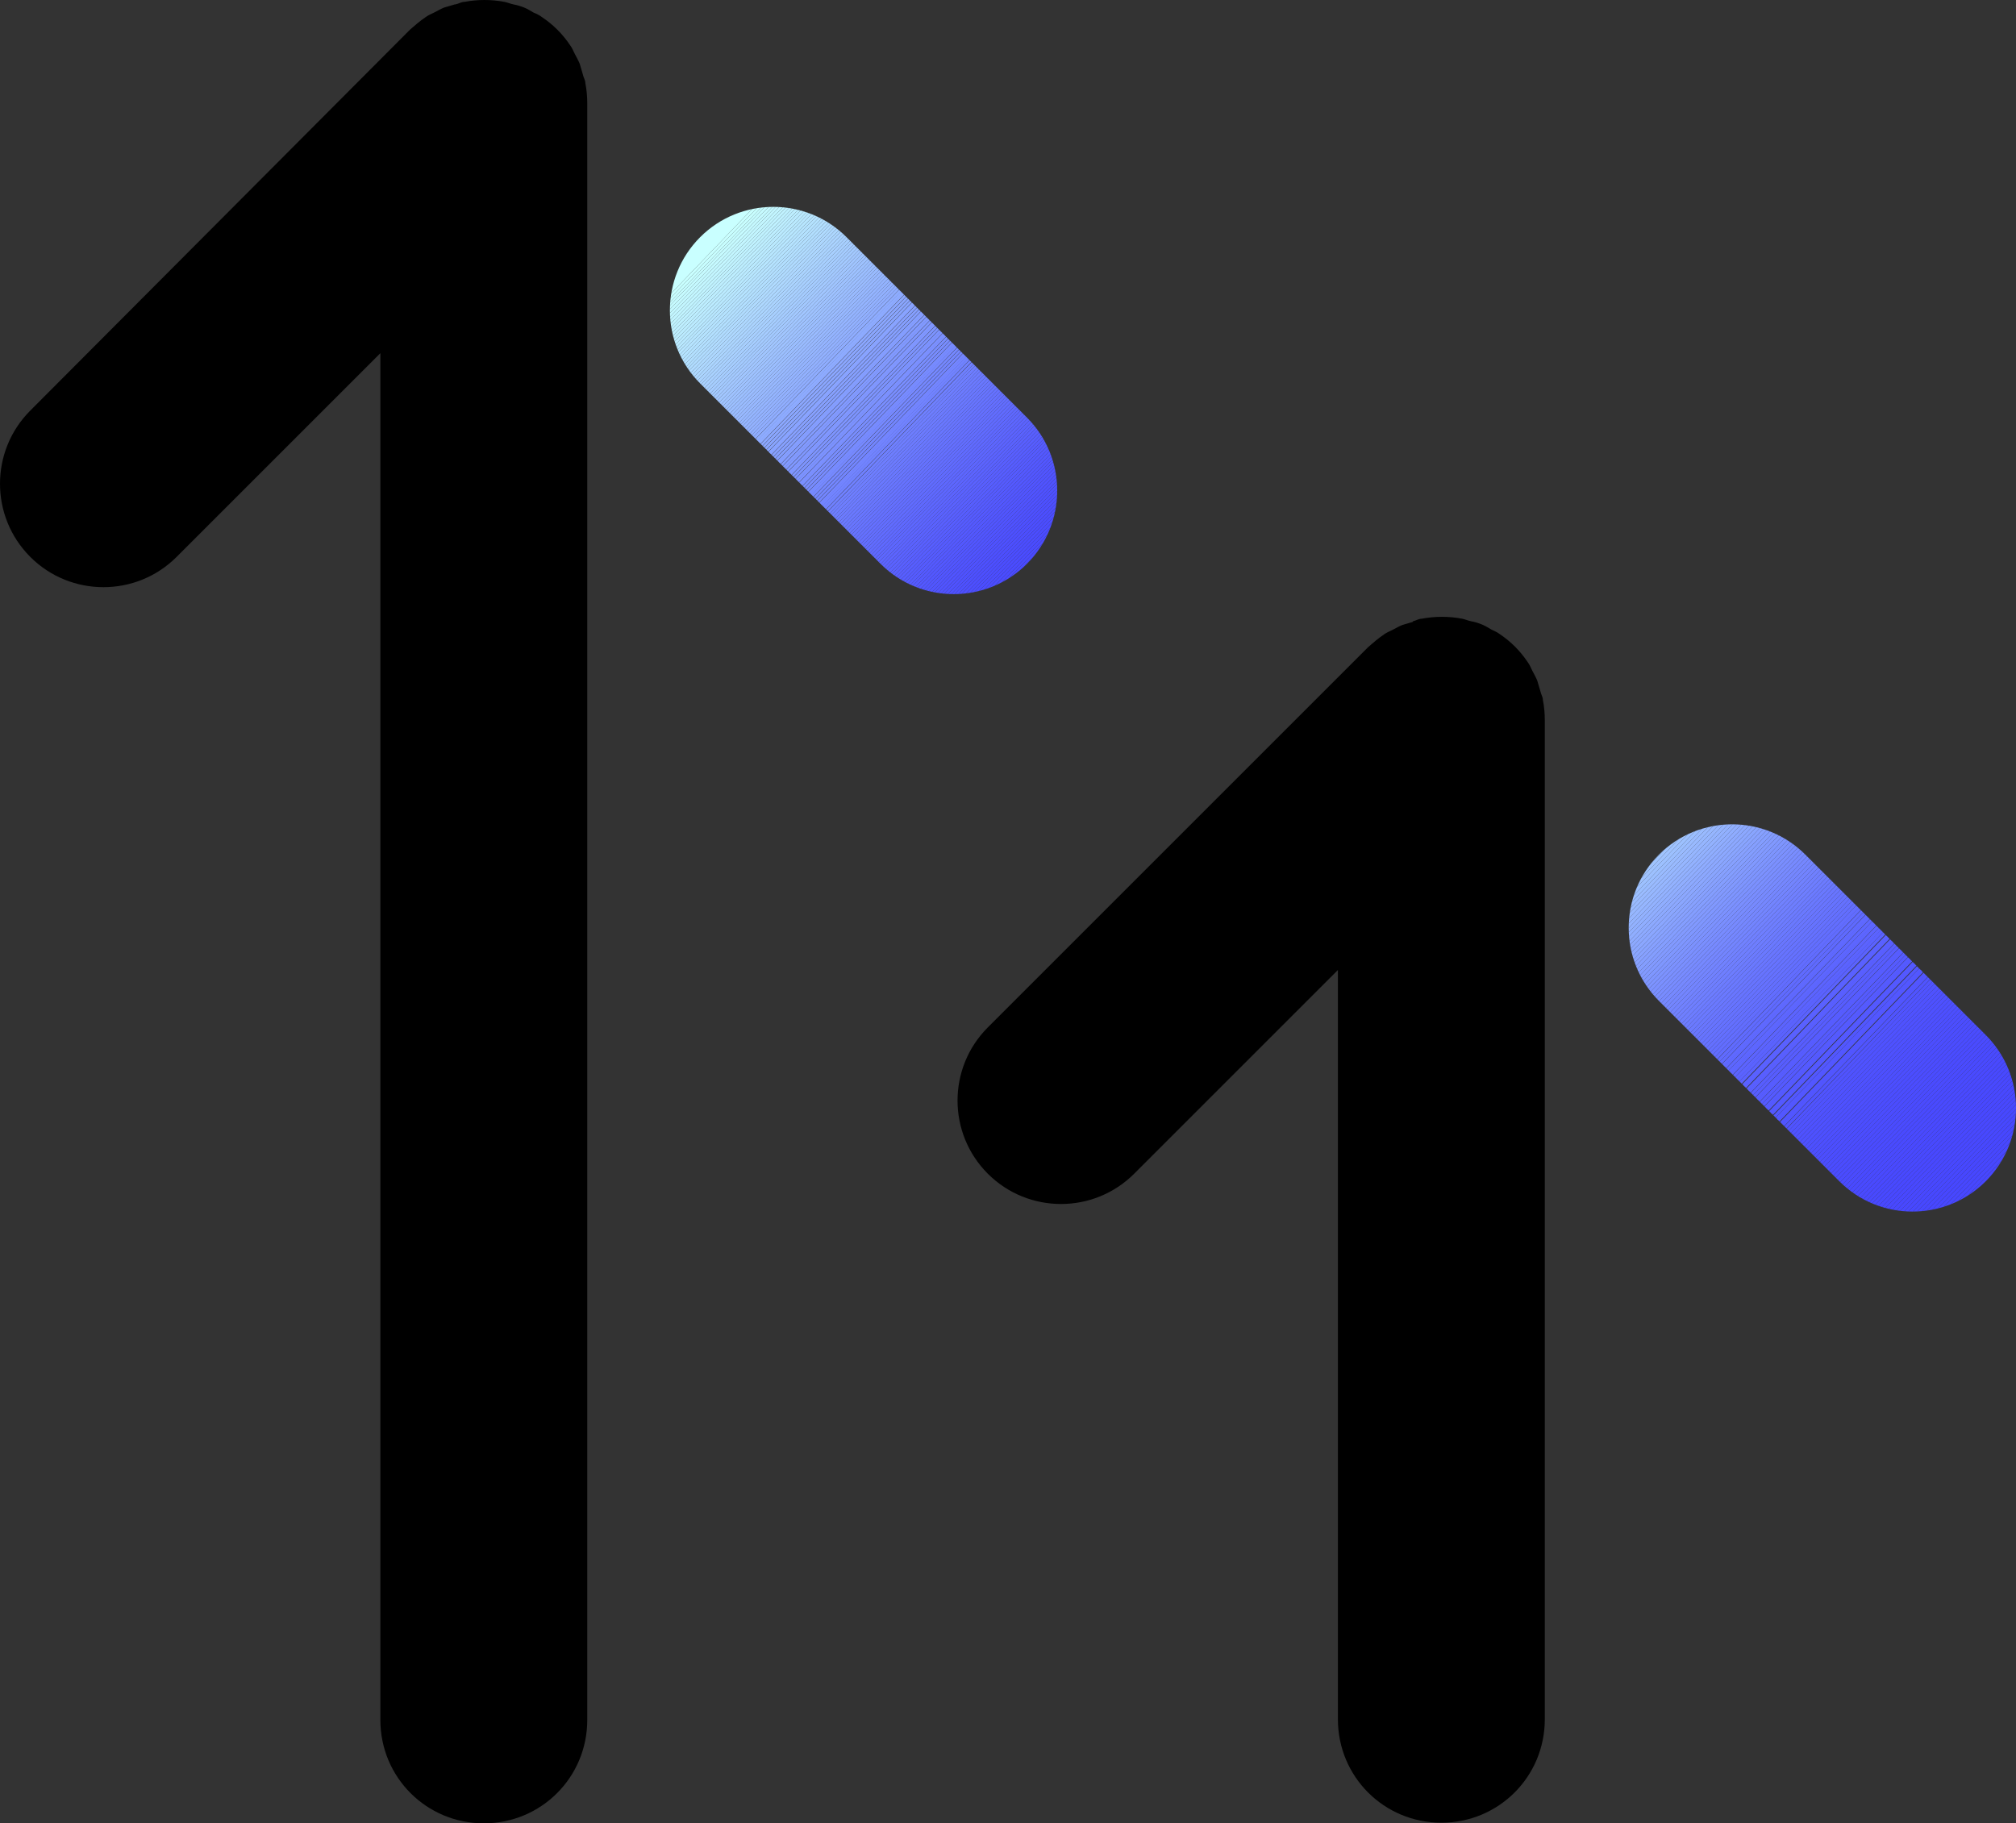
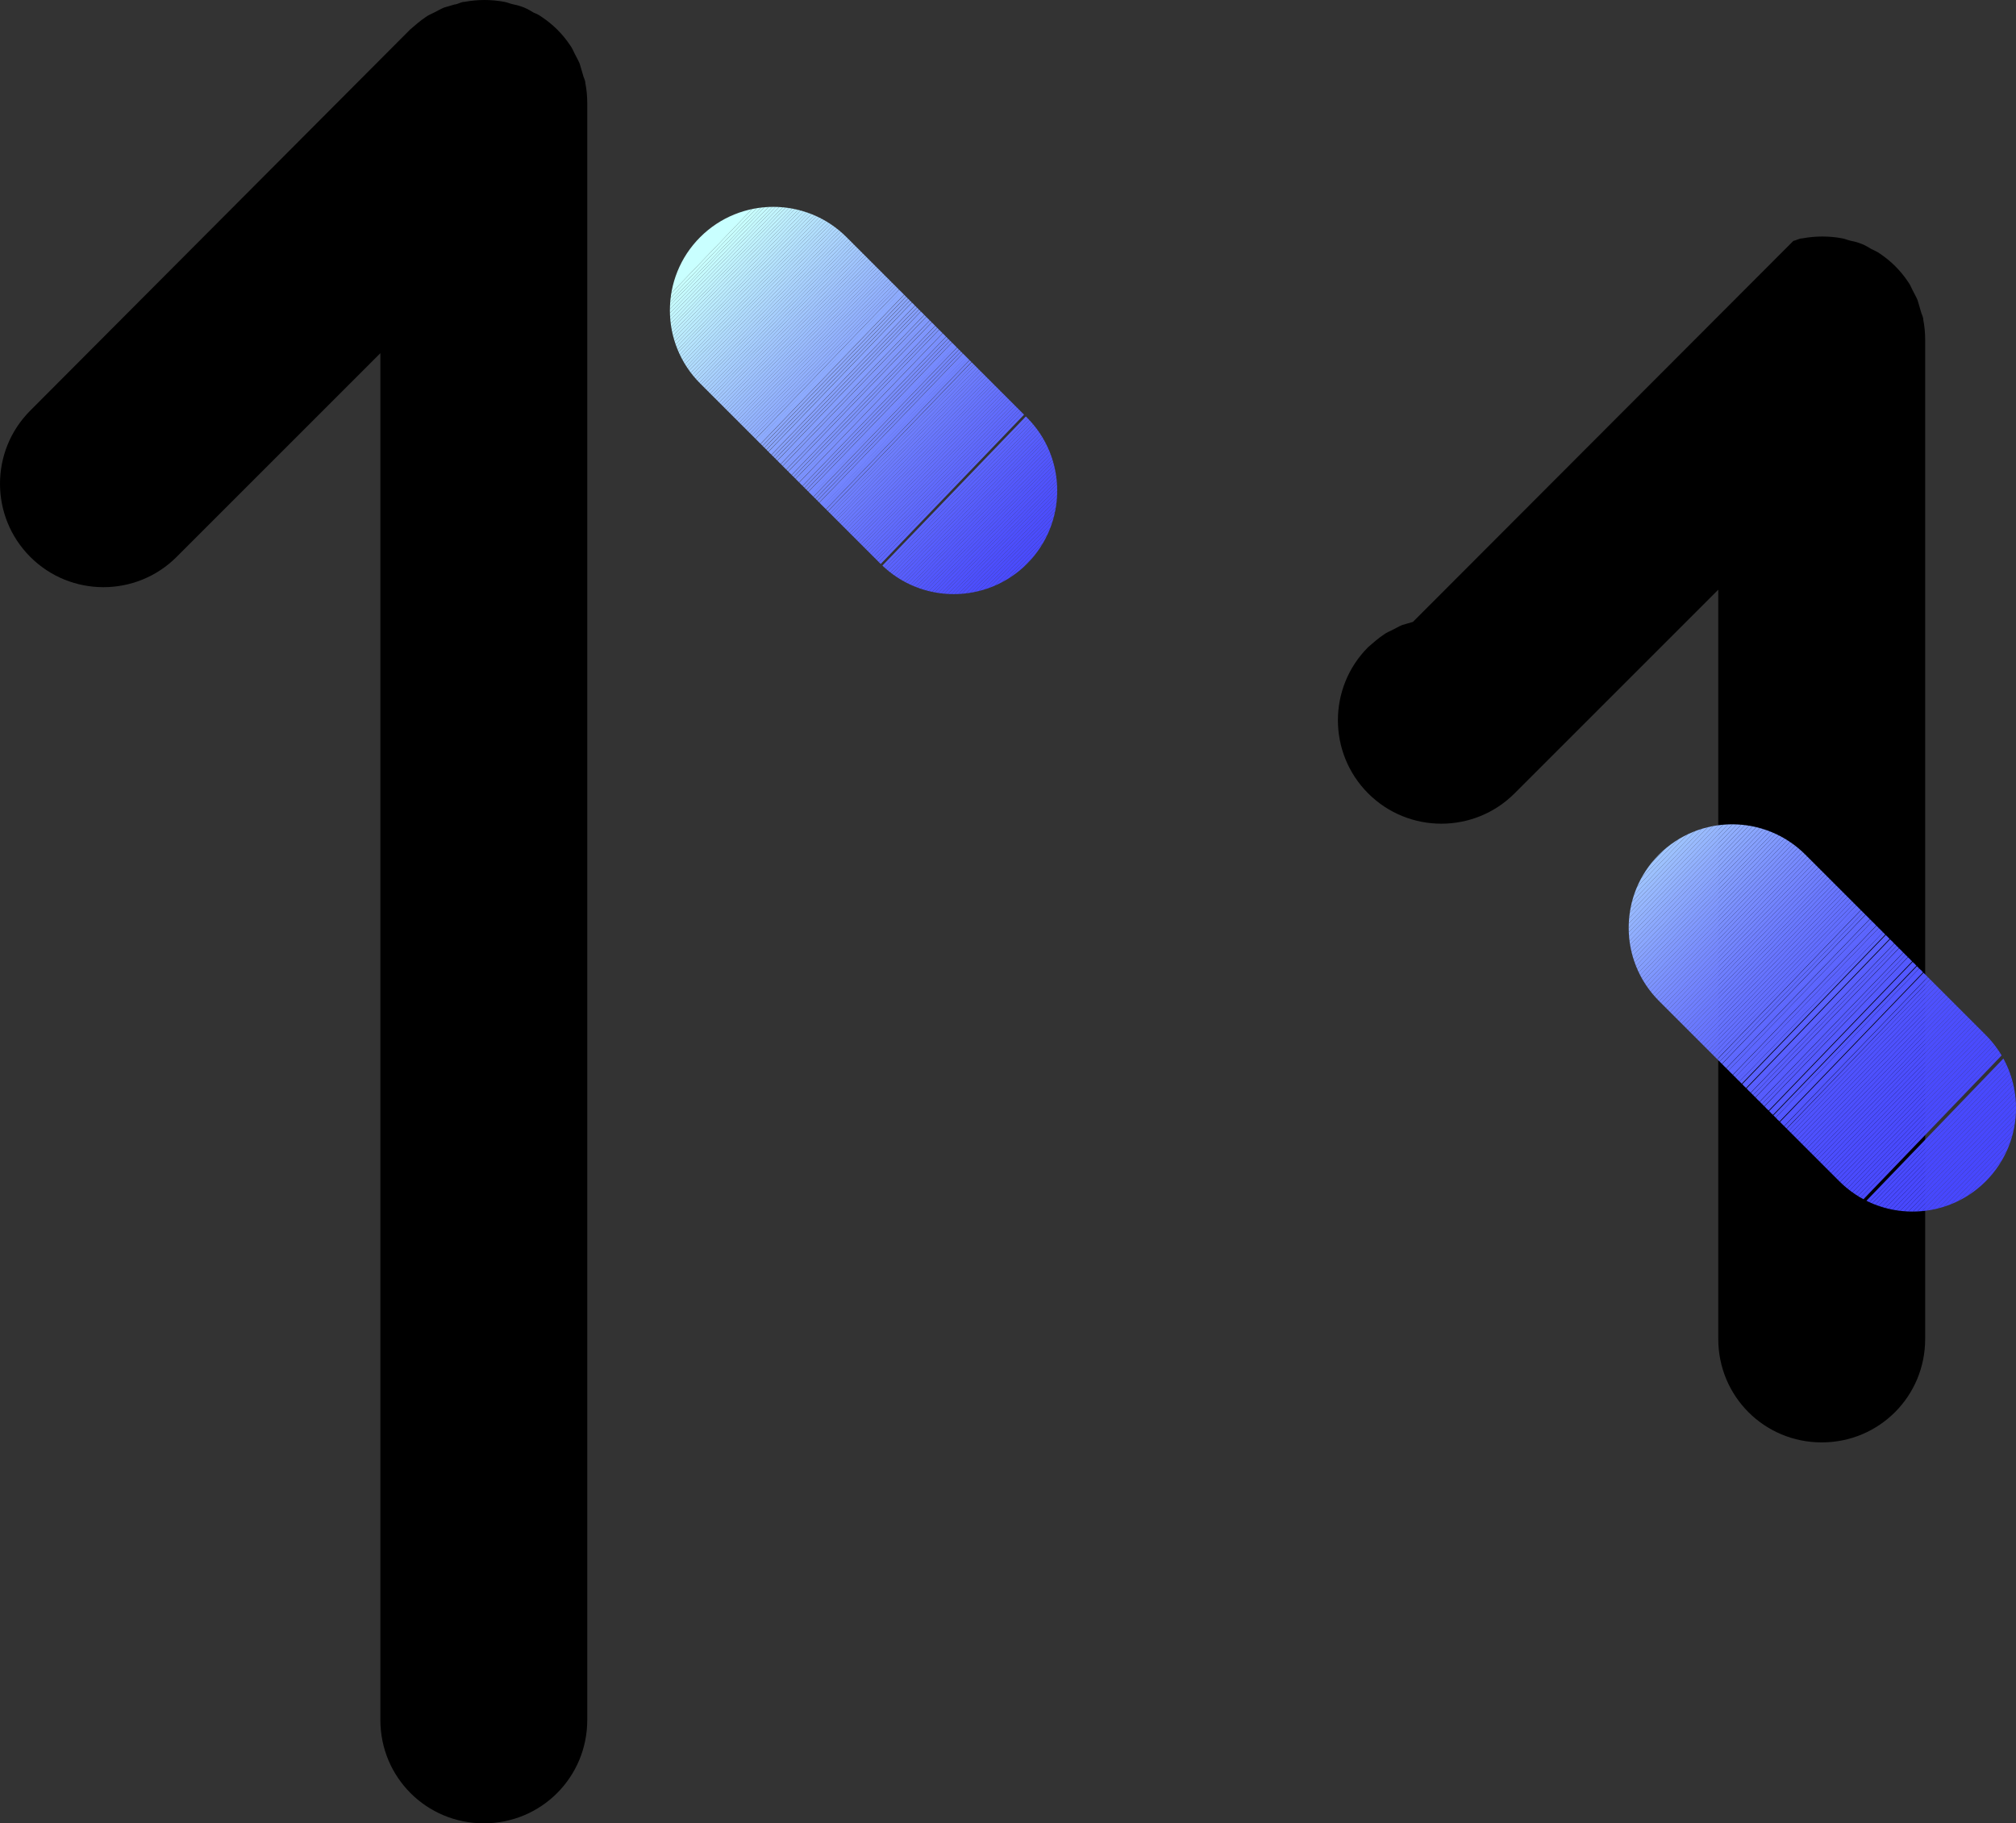
<svg xmlns="http://www.w3.org/2000/svg" id="Capa_1" data-name="Capa 1" viewBox="0 0 31.96 28.91">
  <rect x="0" y="0" width="31.96" height="28.91" fill="#333333" stroke="none" />
  <defs>
    <style>
      .cls-1 {
        fill: none;
      }

      .cls-2 {
        fill: #5459ff;
      }

      .cls-3 {
        fill: #5d67ff;
      }

      .cls-4 {
        fill: #5358ff;
      }

      .cls-5 {
        fill: #beefff;
      }

      .cls-6 {
        fill: #5257ff;
      }

      .cls-7 {
        fill: #849eff;
      }

      .cls-8 {
        fill: #6977ff;
      }

      .cls-9 {
        fill: #8fadff;
      }

      .cls-10 {
        fill: #494aff;
      }

      .cls-11 {
        fill: #b9e9ff;
      }

      .cls-12 {
        fill: #5961ff;
      }

      .cls-13 {
        fill: #788cff;
      }

      .cls-14 {
        fill: #5d66ff;
      }

      .cls-15 {
        fill: #575eff;
      }

      .cls-16 {
        fill: #c5f9ff;
      }

      .cls-17 {
        fill: #93b3ff;
      }

      .cls-18 {
        fill: #9ec2ff;
      }

      .cls-19 {
        fill: #7d94ff;
      }

      .cls-20 {
        fill: #7284ff;
      }

      .cls-21 {
        fill: #c7fcff;
      }

      .cls-22 {
        fill: #9bf;
      }

      .cls-23 {
        fill: #6571ff;
      }

      .cls-24 {
        fill: #8eacff;
      }

      .cls-25 {
        fill: #7283ff;
      }

      .cls-26 {
        fill: #93b2ff;
      }

      .cls-27 {
        fill: #778aff;
      }

      .cls-28 {
        fill: #7f96ff;
      }

      .cls-29 {
        fill: #96b7ff;
      }

      .cls-30 {
        fill: #616cff;
      }

      .cls-31 {
        fill: #6976ff;
      }

      .cls-32 {
        fill: #5c65ff;
      }

      .cls-33 {
        fill: #7080ff;
      }

      .cls-34 {
        fill: #565dff;
      }

      .cls-35 {
        fill: #7c92ff;
      }

      .cls-36 {
        fill: #9dc1ff;
      }

      .cls-37 {
        fill: #4748ff;
      }

      .cls-38 {
        fill: #96b6ff;
      }

      .cls-39 {
        fill: #a8d0ff;
      }

      .cls-40 {
        fill: #565cff;
      }

      .cls-41 {
        fill: #b0dbff;
      }

      .cls-42 {
        fill: #636fff;
      }

      .cls-43 {
        fill: #9abcff;
      }

      .cls-44 {
        fill: #a9d2ff;
      }

      .cls-45 {
        fill: #5c64ff;
      }

      .cls-46 {
        fill: #95b6ff;
      }

      .cls-47 {
        fill: #5960ff;
      }

      .cls-48 {
        fill: #5e67ff;
      }

      .cls-49 {
        fill: #859fff;
      }

      .cls-50 {
        fill: #768aff;
      }

      .cls-51 {
        fill: #86a0ff;
      }

      .cls-52 {
        fill: #4f53ff;
      }

      .cls-53 {
        fill: #a0c5ff;
      }

      .cls-54 {
        fill: #88a2ff;
      }

      .cls-55 {
        fill: #abd4ff;
      }

      .cls-56 {
        fill: #849dff;
      }

      .cls-57 {
        fill: #a7ceff;
      }

      .cls-58 {
        fill: #839cff;
      }

      .cls-59 {
        fill: #4c4eff;
      }

      .cls-60 {
        fill: #99baff;
      }

      .cls-61 {
        fill: #4e51ff;
      }

      .cls-62 {
        fill: #585fff;
      }

      .cls-63 {
        fill: #6b7aff;
      }

      .cls-64 {
        fill: #7f97ff;
      }

      .cls-65 {
        fill: #92b1ff;
      }

      .cls-66 {
        fill: #6f7fff;
      }

      .cls-67 {
        fill: #7689ff;
      }

      .cls-68 {
        fill: #4949ff;
      }

      .cls-69 {
        fill: #88a4ff;
      }

      .cls-70 {
        fill: #4d4fff;
      }

      .cls-71 {
        fill: #b2dfff;
      }

      .cls-72 {
        fill: #5256ff;
      }

      .cls-73 {
        fill: #6c7cff;
      }

      .cls-74 {
        fill: #4848ff;
      }

      .cls-75 {
        fill: #778bff;
      }

      .cls-76 {
        fill: #a3caff;
      }

      .cls-77 {
        fill: #c9ffff;
      }

      .cls-78 {
        fill: #6e7fff;
      }

      .cls-79 {
        fill: #6875ff;
      }

      .cls-80 {
        fill: #606aff;
      }

      .cls-81 {
        fill: #91b0ff;
      }

      .cls-82 {
        fill: #acd6ff;
      }

      .cls-83 {
        fill: #97b8ff;
      }

      .cls-84 {
        fill: #8ba7ff;
      }

      .cls-85 {
        fill: #5053ff;
      }

      .cls-86 {
        fill: #6a79ff;
      }

      .cls-87 {
        fill: #94b4ff;
      }

      .cls-88 {
        fill: #585eff;
      }

      .cls-89 {
        fill: #acd5ff;
      }

      .cls-90 {
        fill: #89a5ff;
      }

      .cls-91 {
        clip-path: url(#clippath-1);
      }

      .cls-92 {
        fill: #646fff;
      }

      .cls-93 {
        fill: #7c93ff;
      }

      .cls-94 {
        fill: #8dabff;
      }

      .cls-95 {
        fill: #8ca8ff;
      }

      .cls-96 {
        fill: #b3e0ff;
      }

      .cls-97 {
        fill: #7386ff;
      }

      .cls-98 {
        fill: #6978ff;
      }

      .cls-99 {
        fill: #a3c9ff;
      }

      .cls-100 {
        fill: #4b4dff;
      }

      .cls-101 {
        fill: #7a8fff;
      }

      .cls-102 {
        fill: #8facff;
      }

      .cls-103 {
        fill: #c4f8ff;
      }

      .cls-104 {
        fill: #4a4bff;
      }

      .cls-105 {
        fill: #bbebff;
      }

      .cls-106 {
        fill: #5e68ff;
      }

      .cls-107 {
        fill: #a4cbff;
      }

      .cls-108 {
        fill: #6e7eff;
      }

      .cls-109 {
        fill: #6d7dff;
      }

      .cls-110 {
        fill: #b4e2ff;
      }

      .cls-111 {
        fill: #a7cfff;
      }

      .cls-112 {
        fill: #9fc3ff;
      }

      .cls-113 {
        fill: #6775ff;
      }

      .cls-114 {
        fill: #7182ff;
      }

      .cls-115 {
        fill: #7183ff;
      }

      .cls-116 {
        fill: #6f80ff;
      }

      .cls-117 {
        fill: #5155ff;
      }

      .cls-118 {
        fill: #8097ff;
      }

      .cls-119 {
        fill: #88a3ff;
      }

      .cls-120 {
        fill: #7587ff;
      }

      .cls-121 {
        fill: #b8e7ff;
      }

      .cls-122 {
        fill: #8aa6ff;
      }

      .cls-123 {
        fill: #9bbeff;
      }

      .cls-124 {
        fill: #b5e3ff;
      }

      .cls-125 {
        fill: #aad3ff;
      }

      .cls-126 {
        fill: #6c7bff;
      }

      .cls-127 {
        fill: #6470ff;
      }

      .cls-128 {
        fill: #7e95ff;
      }

      .cls-129 {
        fill: #90aeff;
      }

      .cls-130 {
        fill: #7081ff;
      }

      .cls-131 {
        fill: #b7e6ff;
      }

      .cls-132 {
        fill: #bdeeff;
      }

      .cls-133 {
        fill: #c0f2ff;
      }

      .cls-134 {
        fill: #8daaff;
      }

      .cls-135 {
        fill: #7588ff;
      }

      .cls-136 {
        fill: #798dff;
      }

      .cls-137 {
        fill: #5a62ff;
      }

      .cls-138 {
        fill: #bbecff;
      }

      .cls-139 {
        fill: #555bff;
      }

      .cls-140 {
        fill: #7082ff;
      }

      .cls-141 {
        fill: #98b9ff;
      }

      .cls-142 {
        fill: #5f69ff;
      }

      .cls-143 {
        fill: #8098ff;
      }

      .cls-144 {
        fill: #c3f6ff;
      }

      .cls-145 {
        fill: #9abdff;
      }

      .cls-146 {
        fill: #4b4cff;
      }

      .cls-147 {
        fill: #7385ff;
      }

      .cls-148 {
        fill: #afdaff;
      }

      .cls-149 {
        fill: #baeaff;
      }

      .cls-150 {
        fill: #c1f4ff;
      }

      .cls-151 {
        fill: #a1c6ff;
      }

      .cls-152 {
        fill: #7486ff;
      }

      .cls-153 {
        fill: #7487ff;
      }

      .cls-154 {
        fill: #6572ff;
      }

      .cls-155 {
        fill: #4d50ff;
      }

      .cls-156 {
        fill: #c6fbff;
      }

      .cls-157 {
        fill: #4f52ff;
      }

      .cls-158 {
        fill: #626dff;
      }

      .cls-159 {
        fill: #b6e4ff;
      }

      .cls-160 {
        fill: #4747ff;
      }

      .cls-161 {
        fill: #b1deff;
      }

      .cls-162 {
        fill: #5f6aff;
      }

      .cls-163 {
        fill: #6673ff;
      }

      .cls-164 {
        fill: #a8d1ff;
      }

      .cls-165 {
        fill: #545aff;
      }

      .cls-166 {
        fill: #9bbfff;
      }

      .cls-167 {
        fill: #4c4fff;
      }

      .cls-168 {
        fill: #6774ff;
      }

      .cls-169 {
        fill: #575dff;
      }

      .cls-170 {
        fill: #87a1ff;
      }

      .cls-171 {
        fill: #626eff;
      }

      .cls-172 {
        fill: #5054ff;
      }

      .cls-173 {
        fill: #5156ff;
      }

      .cls-174 {
        fill: #5b63ff;
      }

      .cls-175 {
        fill: #4a4cff;
      }

      .cls-176 {
        fill: #add8ff;
      }

      .cls-177 {
        fill: #a2c7ff;
      }

      .cls-178 {
        fill: #bcedff;
      }

      .cls-179 {
        fill: #b1ddff;
      }

      .cls-180 {
        fill: #a6ceff;
      }

      .cls-181 {
        fill: #7b90ff;
      }

      .cls-182 {
        fill: #bae9ff;
      }

      .cls-183 {
        fill: #829aff;
      }

      .cls-184 {
        fill: #555aff;
      }

      .cls-185 {
        fill: #aed8ff;
      }

      .cls-186 {
        fill: #6876ff;
      }

      .cls-187 {
        fill: #9cc0ff;
      }

      .cls-188 {
        fill: #8199ff;
      }

      .cls-189 {
        fill: #a5ccff;
      }

      .cls-190 {
        fill: #798eff;
      }

      .cls-191 {
        fill: #636eff;
      }

      .cls-192 {
        fill: #bdefff;
      }

      .cls-193 {
        clip-path: url(#clippath);
      }

      .cls-194 {
        fill: #606bff;
      }

      .cls-195 {
        fill: #bff1ff;
      }

      .cls-196 {
        fill: #b0dcff;
      }

      .cls-197 {
        fill: #c8feff;
      }

      .cls-198 {
        fill: #4849ff;
      }

      .cls-199 {
        fill: #c2f5ff;
      }

      .cls-200 {
        fill: #add7ff;
      }
    </style>
    <clipPath id="clippath">
      <path class="cls-1" d="M11.1,3.76c-.64.64-.64,1.68,0,2.32l2.86,2.86c.64.64,1.68.64,2.32,0s.64-1.68,0-2.32l-2.86-2.86c-.64-.64-1.68-.64-2.32,0Z" />
    </clipPath>
    <clipPath id="clippath-1">
      <path class="cls-1" d="M26.3,13.55c-.64.64-.64,1.68,0,2.32l2.86,2.86c.64.64,1.68.64,2.32,0,.64-.64.64-1.68,0-2.32l-2.86-2.86c-.64-.64-1.68-.64-2.32,0Z" />
    </clipPath>
  </defs>
  <g>
    <path d="M7.21.07c-.06.02-.11.03-.17.05-.05.02-.1.05-.16.08-.04.02-.09.04-.13.07-.09.06-.17.13-.25.2L.48,6.51c-.64.64-.64,1.68,0,2.32s1.68.64,2.32,0l3.23-3.23v21.67c0,.91.73,1.64,1.64,1.64s1.64-.73,1.64-1.64V1.64c0-.11-.01-.22-.03-.32,0-.05-.03-.09-.04-.14-.02-.06-.03-.11-.05-.17-.02-.05-.05-.1-.08-.16-.02-.04-.04-.09-.07-.13-.12-.18-.27-.33-.45-.45-.04-.03-.08-.05-.13-.07-.05-.03-.1-.06-.15-.08-.05-.02-.11-.04-.17-.05-.05-.01-.09-.03-.14-.04-.21-.04-.43-.04-.64,0-.05,0-.09.03-.14.04Z" />
    <g class="cls-193">
      <polygon class="cls-77" points="12.11 3.12 10.46 4.84 10.46 3.12 12.11 3.12" />
      <polygon class="cls-77" points="12.17 3.12 10.46 4.9 10.46 4.84 12.11 3.12 12.17 3.12" />
      <polygon class="cls-197" points="12.23 3.12 10.46 4.96 10.46 4.9 12.17 3.12 12.23 3.12" />
      <polygon class="cls-21" points="12.28 3.12 10.46 5.01 10.46 4.96 12.23 3.12 12.28 3.12" />
      <polygon class="cls-156" points="12.34 3.12 10.46 5.07 10.46 5.01 12.28 3.12 12.34 3.12" />
      <polygon class="cls-16" points="12.4 3.12 10.46 5.13 10.46 5.07 12.34 3.12 12.4 3.12" />
      <polygon class="cls-103" points="12.45 3.12 10.46 5.19 10.46 5.13 12.4 3.12 12.45 3.12" />
      <polygon class="cls-144" points="12.51 3.12 10.46 5.25 10.46 5.19 12.45 3.12 12.51 3.12" />
      <polygon class="cls-199" points="12.57 3.12 10.46 5.31 10.46 5.25 12.51 3.12 12.57 3.12" />
      <polygon class="cls-150" points="12.62 3.12 10.46 5.37 10.46 5.31 12.57 3.12 12.62 3.12" />
      <polygon class="cls-133" points="12.68 3.12 10.46 5.42 10.46 5.37 12.62 3.12 12.68 3.12" />
      <polygon class="cls-195" points="12.74 3.12 10.46 5.48 10.46 5.42 12.68 3.12 12.74 3.12" />
      <polygon class="cls-5" points="12.79 3.12 10.46 5.54 10.46 5.48 12.74 3.12 12.79 3.12" />
      <polygon class="cls-132" points="12.85 3.12 10.46 5.6 10.46 5.54 12.79 3.12 12.85 3.12" />
      <polygon class="cls-178" points="12.9 3.12 10.46 5.66 10.46 5.6 12.85 3.12 12.9 3.12" />
      <polygon class="cls-105" points="12.96 3.12 10.46 5.72 10.46 5.66 12.9 3.12 12.96 3.12" />
      <polygon class="cls-149" points="13.02 3.12 10.46 5.78 10.46 5.72 12.96 3.12 13.02 3.12" />
      <polygon class="cls-11" points="13.07 3.12 10.46 5.84 10.46 5.78 13.02 3.12 13.07 3.12" />
      <polygon class="cls-121" points="13.13 3.12 10.46 5.89 10.46 5.84 13.07 3.12 13.13 3.12" />
      <polygon class="cls-131" points="13.19 3.12 10.46 5.95 10.46 5.89 13.13 3.12 13.19 3.12" />
      <polygon class="cls-159" points="13.24 3.12 10.46 6.01 10.46 5.95 13.19 3.12 13.24 3.12" />
      <polygon class="cls-124" points="13.3 3.12 10.46 6.07 10.46 6.01 13.24 3.12 13.3 3.12" />
      <polygon class="cls-110" points="13.36 3.12 10.46 6.13 10.46 6.07 13.3 3.12 13.36 3.12" />
      <polygon class="cls-96" points="13.41 3.12 10.46 6.19 10.46 6.13 13.36 3.12 13.41 3.12" />
      <polygon class="cls-71" points="13.47 3.12 10.46 6.25 10.46 6.19 13.41 3.12 13.47 3.12" />
      <polygon class="cls-161" points="13.53 3.12 10.46 6.3 10.46 6.25 13.47 3.12 13.53 3.12" />
      <polygon class="cls-196" points="13.58 3.12 10.46 6.36 10.46 6.3 13.53 3.12 13.58 3.12" />
      <polygon class="cls-41" points="13.64 3.12 10.46 6.42 10.46 6.36 13.58 3.12 13.64 3.12" />
      <polygon class="cls-148" points="13.69 3.12 10.46 6.48 10.46 6.42 13.64 3.12 13.69 3.12" />
      <polygon class="cls-185" points="13.75 3.12 10.46 6.54 10.46 6.48 13.69 3.12 13.75 3.12" />
      <polygon class="cls-200" points="13.81 3.12 10.46 6.6 10.46 6.54 13.75 3.12 13.81 3.12" />
      <polygon class="cls-82" points="13.86 3.12 10.46 6.66 10.46 6.6 13.81 3.12 13.86 3.12" />
      <polygon class="cls-55" points="13.92 3.12 10.46 6.72 10.46 6.66 13.86 3.12 13.92 3.12" />
      <polygon class="cls-125" points="13.98 3.12 10.46 6.77 10.46 6.72 13.92 3.12 13.98 3.12" />
      <polygon class="cls-44" points="14.03 3.12 10.46 6.83 10.46 6.77 13.98 3.12 14.03 3.12" />
      <polygon class="cls-39" points="14.09 3.12 10.46 6.89 10.46 6.83 14.03 3.12 14.09 3.12" />
      <polygon class="cls-111" points="14.15 3.12 10.46 6.95 10.46 6.89 14.09 3.12 14.15 3.12" />
      <polygon class="cls-180" points="14.2 3.12 10.46 7.01 10.46 6.95 14.15 3.12 14.2 3.12" />
      <polygon class="cls-189" points="14.26 3.12 10.46 7.07 10.46 7.01 14.2 3.12 14.26 3.12" />
      <polygon class="cls-107" points="14.31 3.12 10.46 7.13 10.46 7.07 14.26 3.12 14.31 3.12" />
      <polygon class="cls-76" points="14.37 3.12 10.46 7.18 10.46 7.13 14.31 3.12 14.37 3.12" />
      <polygon class="cls-99" points="14.43 3.12 10.46 7.24 10.46 7.18 14.37 3.12 14.43 3.12" />
      <polygon class="cls-177" points="14.48 3.12 10.46 7.3 10.46 7.24 14.43 3.12 14.48 3.12" />
      <polygon class="cls-151" points="14.54 3.12 10.46 7.36 10.46 7.3 14.48 3.12 14.54 3.12" />
      <polygon class="cls-53" points="14.6 3.12 10.46 7.42 10.46 7.36 14.54 3.12 14.6 3.12" />
      <polygon class="cls-112" points="14.65 3.12 10.46 7.48 10.46 7.42 14.6 3.12 14.65 3.12" />
      <polygon class="cls-18" points="14.71 3.12 10.46 7.54 10.46 7.48 14.65 3.12 14.71 3.12" />
      <polygon class="cls-36" points="14.77 3.12 10.46 7.59 10.46 7.54 14.71 3.12 14.77 3.12" />
      <polygon class="cls-187" points="14.82 3.12 10.46 7.65 10.46 7.59 14.77 3.12 14.82 3.12" />
      <polygon class="cls-123" points="14.88 3.12 10.46 7.71 10.46 7.65 14.82 3.12 14.88 3.12" />
      <polygon class="cls-145" points="14.94 3.12 10.46 7.77 10.46 7.71 14.88 3.12 14.94 3.12" />
      <polygon class="cls-43" points="14.99 3.12 10.46 7.83 10.46 7.77 14.94 3.12 14.99 3.12" />
      <polygon class="cls-22" points="15.05 3.12 10.46 7.89 10.46 7.83 14.99 3.12 15.05 3.12" />
      <polygon class="cls-141" points="15.1 3.12 10.46 7.95 10.46 7.89 15.05 3.12 15.1 3.12" />
      <polygon class="cls-83" points="15.16 3.12 10.46 8.01 10.46 7.95 15.1 3.12 15.16 3.12" />
      <polygon class="cls-29" points="15.22 3.12 10.46 8.06 10.46 8.01 15.16 3.12 15.22 3.12" />
      <polygon class="cls-46" points="15.27 3.12 10.46 8.12 10.46 8.06 15.22 3.12 15.27 3.12" />
      <polygon class="cls-87" points="15.33 3.12 10.46 8.18 10.46 8.12 15.27 3.12 15.33 3.12" />
      <polygon class="cls-17" points="15.39 3.12 10.46 8.24 10.46 8.18 15.33 3.12 15.39 3.12" />
      <polygon class="cls-26" points="15.44 3.12 10.46 8.3 10.46 8.24 15.39 3.12 15.44 3.12" />
      <polygon class="cls-65" points="15.5 3.12 10.46 8.36 10.46 8.3 15.44 3.12 15.5 3.12" />
      <polygon class="cls-81" points="15.56 3.12 10.48 8.39 10.46 8.37 10.46 8.36 15.5 3.12 15.56 3.12" />
      <polygon class="cls-129" points="15.61 3.12 10.51 8.42 10.48 8.39 15.56 3.12 15.61 3.12" />
      <polygon class="cls-9" points="15.66 3.12 15.67 3.12 10.54 8.45 10.51 8.42 15.61 3.12 15.66 3.12" />
      <rect class="cls-24" x="9.42" y="5.78" width="7.39" height=".04" transform="translate(-.15 11.23) rotate(-46.11)" />
      <rect class="cls-94" x="9.45" y="5.81" width="7.39" height=".04" transform="translate(-.17 11.26) rotate(-46.11)" />
      <rect class="cls-134" x="9.48" y="5.83" width="7.39" height=".04" transform="translate(-.18 11.29) rotate(-46.11)" />
      <rect class="cls-95" x="9.51" y="5.86" width="7.39" height=".04" transform="translate(-.19 11.32) rotate(-46.11)" />
      <rect class="cls-84" x="9.54" y="5.89" width="7.39" height=".04" transform="translate(-.2 11.35) rotate(-46.11)" />
      <rect class="cls-122" x="9.57" y="5.92" width="7.39" height=".04" transform="translate(-.21 11.38) rotate(-46.11)" />
      <rect class="cls-90" x="9.6" y="5.95" width="7.39" height=".04" transform="translate(-.22 11.41) rotate(-46.11)" />
      <rect class="cls-69" x="9.63" y="5.98" width="7.39" height=".04" transform="translate(-.23 11.44) rotate(-46.11)" />
      <rect class="cls-54" x="9.66" y="6" width="7.39" height=".04" transform="translate(-.25 11.47) rotate(-46.11)" />
      <rect class="cls-170" x="9.69" y="6.03" width="7.39" height=".04" transform="translate(-.26 11.5) rotate(-46.11)" />
      <rect class="cls-51" x="9.72" y="6.06" width="7.39" height=".04" transform="translate(-.27 11.53) rotate(-46.11)" />
      <rect class="cls-49" x="9.74" y="6.09" width="7.39" height=".04" transform="translate(-.28 11.56) rotate(-46.11)" />
      <rect class="cls-7" x="9.77" y="6.12" width="7.39" height=".04" transform="translate(-.29 11.59) rotate(-46.11)" />
      <rect class="cls-56" x="9.8" y="6.14" width="7.39" height=".04" transform="translate(-.3 11.62) rotate(-46.11)" />
      <rect class="cls-58" x="9.83" y="6.17" width="7.39" height=".04" transform="translate(-.31 11.65) rotate(-46.11)" />
      <rect class="cls-183" x="9.86" y="6.2" width="7.39" height=".04" transform="translate(-.32 11.68) rotate(-46.11)" />
      <rect class="cls-188" x="9.89" y="6.23" width="7.39" height=".04" transform="translate(-.34 11.71) rotate(-46.11)" />
      <rect class="cls-143" x="9.92" y="6.26" width="7.39" height=".04" transform="translate(-.35 11.74) rotate(-46.11)" />
      <rect class="cls-118" x="9.95" y="6.29" width="7.39" height=".04" transform="translate(-.36 11.77) rotate(-46.11)" />
      <rect class="cls-28" x="9.98" y="6.31" width="7.39" height=".04" transform="translate(-.37 11.8) rotate(-46.11)" />
      <rect class="cls-128" x="10.01" y="6.34" width="7.39" height=".04" transform="translate(-.38 11.83) rotate(-46.11)" />
      <rect class="cls-19" x="10.04" y="6.37" width="7.39" height=".04" transform="translate(-.39 11.86) rotate(-46.11)" />
      <rect class="cls-93" x="10.07" y="6.4" width="7.39" height=".04" transform="translate(-.4 11.89) rotate(-46.11)" />
      <rect class="cls-35" x="10.1" y="6.43" width="7.39" height=".04" transform="translate(-.42 11.92) rotate(-46.11)" />
      <rect class="cls-181" x="10.13" y="6.46" width="7.39" height=".04" transform="translate(-.43 11.95) rotate(-46.11)" />
      <rect class="cls-101" x="10.16" y="6.48" width="7.39" height=".04" transform="translate(-.44 11.98) rotate(-46.11)" />
      <rect class="cls-190" x="10.18" y="6.51" width="7.39" height=".04" transform="translate(-.45 12.01) rotate(-46.11)" />
      <rect class="cls-136" x="10.21" y="6.54" width="7.39" height=".04" transform="translate(-.46 12.04) rotate(-46.11)" />
      <rect class="cls-13" x="10.24" y="6.57" width="7.39" height=".04" transform="translate(-.47 12.07) rotate(-46.11)" />
      <rect class="cls-75" x="10.27" y="6.6" width="7.39" height=".04" transform="translate(-.48 12.1) rotate(-46.11)" />
      <rect class="cls-50" x="10.3" y="6.62" width="7.39" height=".04" transform="translate(-.49 12.13) rotate(-46.11)" />
      <rect class="cls-67" x="10.33" y="6.65" width="7.39" height=".04" transform="translate(-.51 12.16) rotate(-46.11)" />
      <rect class="cls-135" x="10.36" y="6.68" width="7.39" height=".04" transform="translate(-.52 12.19) rotate(-46.11)" />
      <rect class="cls-153" x="10.39" y="6.71" width="7.39" height=".04" transform="translate(-.53 12.22) rotate(-46.11)" />
      <rect class="cls-97" x="10.42" y="6.74" width="7.39" height=".04" transform="translate(-.54 12.25) rotate(-46.11)" />
      <rect class="cls-147" x="10.45" y="6.77" width="7.39" height=".04" transform="translate(-.55 12.28) rotate(-46.11)" />
      <rect class="cls-20" x="10.48" y="6.79" width="7.39" height=".04" transform="translate(-.56 12.31) rotate(-46.11)" />
      <rect class="cls-115" x="10.51" y="6.82" width="7.39" height=".04" transform="translate(-.57 12.33) rotate(-46.11)" />
      <rect class="cls-140" x="10.54" y="6.85" width="7.39" height=".04" transform="translate(-.59 12.36) rotate(-46.11)" />
      <rect class="cls-130" x="10.57" y="6.88" width="7.39" height=".04" transform="translate(-.6 12.39) rotate(-46.11)" />
      <polygon class="cls-116" points="16.84 4.25 16.87 4.28 11.77 9.58 11.72 9.58 11.71 9.58 16.84 4.25" />
      <polygon class="cls-78" points="16.87 4.28 16.9 4.3 11.82 9.58 11.77 9.58 16.87 4.28" />
      <polygon class="cls-108" points="16.9 4.3 16.92 4.33 16.92 4.34 11.88 9.58 11.82 9.58 16.9 4.3" />
      <polygon class="cls-109" points="16.92 4.4 11.94 9.58 11.88 9.58 16.92 4.34 16.92 4.4" />
      <polygon class="cls-73" points="16.92 4.45 11.99 9.58 11.94 9.58 16.92 4.4 16.92 4.45" />
      <polygon class="cls-126" points="16.92 4.51 12.05 9.58 11.99 9.58 16.92 4.45 16.92 4.51" />
      <polygon class="cls-63" points="16.92 4.57 12.1 9.58 12.05 9.58 16.92 4.51 16.92 4.57" />
      <polygon class="cls-86" points="16.92 4.63 12.16 9.58 12.1 9.58 16.92 4.57 16.92 4.63" />
      <polygon class="cls-98" points="16.92 4.69 12.22 9.58 12.16 9.58 16.92 4.63 16.92 4.69" />
      <polygon class="cls-8" points="16.92 4.75 12.27 9.58 12.22 9.58 16.92 4.69 16.92 4.75" />
      <polygon class="cls-186" points="16.92 4.81 12.33 9.58 12.27 9.58 16.92 4.75 16.92 4.81" />
      <polygon class="cls-113" points="16.92 4.86 12.39 9.58 12.33 9.58 16.92 4.81 16.92 4.86" />
      <polygon class="cls-168" points="16.92 4.92 12.44 9.58 12.39 9.58 16.92 4.86 16.92 4.92" />
      <polygon class="cls-163" points="16.92 4.98 12.5 9.58 12.44 9.58 16.92 4.92 16.92 4.98" />
      <polygon class="cls-154" points="16.92 5.04 12.56 9.58 12.5 9.58 16.92 4.98 16.92 5.04" />
      <polygon class="cls-23" points="16.92 5.1 12.61 9.58 12.56 9.58 16.92 5.04 16.92 5.1" />
      <polygon class="cls-127" points="16.92 5.16 12.67 9.58 12.61 9.58 16.92 5.1 16.92 5.16" />
      <polygon class="cls-92" points="16.92 5.22 12.73 9.58 12.67 9.58 16.92 5.16 16.92 5.22" />
      <polygon class="cls-191" points="16.92 5.28 12.78 9.58 12.73 9.58 16.92 5.22 16.92 5.28" />
      <polygon class="cls-171" points="16.92 5.33 12.84 9.58 12.78 9.58 16.92 5.28 16.92 5.33" />
      <polygon class="cls-158" points="16.92 5.39 12.89 9.58 12.84 9.58 16.92 5.33 16.92 5.39" />
      <polygon class="cls-30" points="16.92 5.45 12.95 9.58 12.89 9.58 16.92 5.39 16.92 5.45" />
      <polygon class="cls-194" points="16.92 5.51 13.01 9.58 12.95 9.58 16.92 5.45 16.92 5.51" />
      <polygon class="cls-80" points="16.92 5.57 13.06 9.58 13.01 9.58 16.92 5.51 16.92 5.57" />
      <polygon class="cls-142" points="16.92 5.63 13.12 9.58 13.06 9.58 16.92 5.57 16.92 5.63" />
      <polygon class="cls-106" points="16.92 5.69 13.18 9.58 13.12 9.58 16.92 5.63 16.92 5.69" />
      <polygon class="cls-48" points="16.92 5.74 13.23 9.58 13.18 9.58 16.92 5.69 16.92 5.74" />
      <polygon class="cls-3" points="16.92 5.8 13.29 9.58 13.23 9.58 16.92 5.74 16.92 5.8" />
      <polygon class="cls-14" points="16.92 5.86 13.35 9.58 13.29 9.58 16.92 5.8 16.92 5.86" />
-       <polygon class="cls-32" points="16.92 5.92 13.4 9.58 13.35 9.58 16.92 5.86 16.92 5.92" />
      <polygon class="cls-45" points="16.92 5.98 13.46 9.58 13.4 9.58 16.92 5.92 16.92 5.98" />
      <polygon class="cls-174" points="16.92 6.04 13.51 9.58 13.46 9.58 16.92 5.98 16.92 6.04" />
      <polygon class="cls-137" points="16.92 6.1 13.57 9.58 13.51 9.58 16.92 6.04 16.92 6.1" />
      <polygon class="cls-137" points="16.92 6.16 13.63 9.58 13.57 9.58 16.92 6.1 16.92 6.16" />
      <polygon class="cls-12" points="16.92 6.21 13.68 9.58 13.63 9.58 16.92 6.16 16.92 6.21" />
      <polygon class="cls-47" points="16.92 6.27 13.74 9.58 13.68 9.58 16.92 6.21 16.92 6.27" />
      <polygon class="cls-62" points="16.92 6.33 13.8 9.58 13.74 9.58 16.92 6.27 16.92 6.33" />
      <polygon class="cls-88" points="16.92 6.39 13.85 9.58 13.8 9.58 16.92 6.33 16.92 6.39" />
      <polygon class="cls-15" points="16.92 6.45 13.91 9.58 13.85 9.58 16.92 6.39 16.92 6.45" />
      <polygon class="cls-34" points="16.92 6.51 13.97 9.58 13.91 9.58 16.92 6.45 16.92 6.51" />
      <polygon class="cls-40" points="16.92 6.57 14.02 9.58 13.97 9.58 16.92 6.51 16.92 6.57" />
      <polygon class="cls-139" points="16.92 6.62 14.08 9.58 14.02 9.58 16.92 6.57 16.92 6.62" />
      <polygon class="cls-139" points="16.92 6.68 14.14 9.58 14.08 9.58 16.92 6.62 16.92 6.68" />
      <polygon class="cls-165" points="16.92 6.74 14.19 9.58 14.14 9.58 16.92 6.68 16.92 6.74" />
      <polygon class="cls-2" points="16.92 6.8 14.25 9.58 14.19 9.58 16.92 6.74 16.92 6.8" />
      <polygon class="cls-4" points="16.92 6.86 14.3 9.58 14.25 9.58 16.92 6.8 16.92 6.86" />
      <polygon class="cls-4" points="16.92 6.92 14.36 9.58 14.3 9.58 16.92 6.86 16.92 6.92" />
      <polygon class="cls-6" points="16.92 6.98 14.42 9.58 14.36 9.58 16.92 6.92 16.92 6.98" />
      <polygon class="cls-72" points="16.92 7.04 14.47 9.58 14.42 9.58 16.92 6.98 16.92 7.04" />
      <polygon class="cls-173" points="16.92 7.09 14.53 9.58 14.47 9.58 16.92 7.04 16.92 7.09" />
      <polygon class="cls-117" points="16.92 7.15 14.59 9.58 14.53 9.58 16.92 7.09 16.92 7.15" />
      <polygon class="cls-172" points="16.92 7.21 14.64 9.58 14.59 9.58 16.92 7.15 16.92 7.21" />
      <polygon class="cls-172" points="16.92 7.27 14.7 9.58 14.64 9.58 16.92 7.21 16.92 7.27" />
      <polygon class="cls-85" points="16.92 7.33 14.76 9.58 14.7 9.58 16.92 7.27 16.92 7.33" />
      <polygon class="cls-157" points="16.92 7.39 14.81 9.58 14.76 9.58 16.92 7.33 16.92 7.39" />
      <polygon class="cls-157" points="16.92 7.45 14.87 9.58 14.81 9.58 16.92 7.39 16.92 7.45" />
      <polygon class="cls-61" points="16.92 7.5 14.93 9.58 14.87 9.58 16.92 7.45 16.92 7.5" />
      <polygon class="cls-61" points="16.92 7.56 14.98 9.58 14.93 9.58 16.92 7.5 16.92 7.56" />
      <polygon class="cls-155" points="16.92 7.62 15.04 9.58 14.98 9.58 16.92 7.56 16.92 7.62" />
      <polygon class="cls-70" points="16.92 7.68 15.09 9.58 15.04 9.58 16.92 7.62 16.92 7.68" />
      <polygon class="cls-70" points="16.92 7.74 15.15 9.58 15.09 9.58 16.92 7.68 16.92 7.74" />
      <polygon class="cls-59" points="16.92 7.8 15.21 9.58 15.15 9.58 16.92 7.74 16.92 7.8" />
      <polygon class="cls-59" points="16.92 7.86 15.26 9.58 15.21 9.58 16.92 7.8 16.92 7.86" />
      <polygon class="cls-100" points="16.92 7.91 15.32 9.58 15.26 9.58 16.92 7.86 16.92 7.91" />
      <polygon class="cls-100" points="16.92 7.97 15.38 9.58 15.32 9.58 16.92 7.91 16.92 7.97" />
      <polygon class="cls-146" points="16.92 8.03 15.43 9.58 15.38 9.58 16.92 7.97 16.92 8.03" />
      <polygon class="cls-175" points="16.92 8.09 15.49 9.58 15.43 9.58 16.92 8.03 16.92 8.09" />
      <polygon class="cls-104" points="16.92 8.15 15.55 9.58 15.49 9.58 16.92 8.09 16.92 8.15" />
      <polygon class="cls-104" points="16.92 8.21 15.6 9.58 15.55 9.58 16.92 8.15 16.92 8.21" />
      <polygon class="cls-10" points="16.92 8.27 15.66 9.58 15.6 9.58 16.92 8.21 16.92 8.27" />
      <polygon class="cls-10" points="16.92 8.33 15.72 9.58 15.66 9.58 16.92 8.27 16.92 8.33" />
      <polygon class="cls-10" points="16.92 8.38 15.77 9.58 15.72 9.58 16.92 8.33 16.92 8.38" />
-       <polygon class="cls-68" points="16.92 8.44 15.83 9.58 15.77 9.58 16.92 8.38 16.92 8.44" />
      <polygon class="cls-198" points="16.92 8.5 15.88 9.58 15.83 9.58 16.92 8.44 16.92 8.5" />
      <polygon class="cls-74" points="16.92 8.56 15.94 9.58 15.88 9.58 16.92 8.5 16.92 8.56" />
      <polygon class="cls-74" points="16.92 8.62 16 9.58 15.94 9.58 16.92 8.56 16.92 8.62" />
      <polygon class="cls-74" points="16.92 8.68 16.05 9.58 16 9.58 16.92 8.62 16.92 8.68" />
      <polygon class="cls-37" points="16.92 8.74 16.11 9.58 16.05 9.58 16.92 8.68 16.92 8.74" />
      <polygon class="cls-160" points="16.92 8.79 16.17 9.58 16.11 9.58 16.92 8.74 16.92 8.79" />
      <polygon class="cls-160" points="16.92 8.85 16.22 9.58 16.17 9.58 16.92 8.79 16.92 8.85" />
      <polygon class="cls-160" points="16.92 8.91 16.28 9.58 16.22 9.58 16.92 8.85 16.92 8.91" />
      <polygon class="cls-160" points="16.28 9.58 16.92 8.91 16.92 9.58 16.28 9.58" />
    </g>
  </g>
  <g>
-     <path d="M22.4,9.86c-.06.02-.11.03-.17.05-.05.02-.1.05-.16.08-.04.02-.09.04-.13.07-.09.06-.17.13-.25.2l-6.03,6.03c-.64.64-.64,1.68,0,2.32s1.68.64,2.32,0l3.23-3.23v11.88c0,.91.73,1.64,1.64,1.64s1.64-.73,1.64-1.64v-15.84c0-.11-.01-.22-.03-.32,0-.05-.03-.09-.04-.14-.02-.06-.03-.11-.05-.17-.02-.05-.05-.1-.08-.16-.02-.04-.04-.09-.07-.13-.12-.18-.27-.33-.45-.45-.04-.03-.09-.05-.13-.07-.05-.03-.1-.06-.15-.08-.05-.02-.11-.04-.17-.05-.05-.01-.09-.03-.14-.04-.21-.04-.43-.04-.64,0-.05,0-.09.03-.14.04Z" />
+     <path d="M22.4,9.86c-.06.02-.11.03-.17.05-.05.02-.1.05-.16.08-.04.02-.09.04-.13.07-.09.06-.17.13-.25.2c-.64.64-.64,1.68,0,2.32s1.68.64,2.32,0l3.23-3.23v11.88c0,.91.73,1.64,1.64,1.64s1.64-.73,1.64-1.64v-15.84c0-.11-.01-.22-.03-.32,0-.05-.03-.09-.04-.14-.02-.06-.03-.11-.05-.17-.02-.05-.05-.1-.08-.16-.02-.04-.04-.09-.07-.13-.12-.18-.27-.33-.45-.45-.04-.03-.09-.05-.13-.07-.05-.03-.1-.06-.15-.08-.05-.02-.11-.04-.17-.05-.05-.01-.09-.03-.14-.04-.21-.04-.43-.04-.64,0-.05,0-.09.03-.14.04Z" />
    <g class="cls-91">
      <polygon class="cls-150" points="25.67 12.91 25.66 12.93 25.66 12.91 25.67 12.91" />
      <polygon class="cls-195" points="25.74 12.91 25.66 13 25.66 12.93 25.67 12.91 25.74 12.91" />
      <polygon class="cls-192" points="25.81 12.91 25.66 13.07 25.66 13 25.74 12.91 25.81 12.91" />
      <polygon class="cls-138" points="25.88 12.91 25.66 13.14 25.66 13.07 25.81 12.91 25.88 12.91" />
      <polygon class="cls-182" points="25.95 12.91 25.66 13.22 25.66 13.14 25.88 12.91 25.95 12.91" />
      <polygon class="cls-121" points="26.02 12.91 25.66 13.29 25.66 13.22 25.95 12.91 26.02 12.91" />
      <polygon class="cls-159" points="26.09 12.91 25.66 13.36 25.66 13.29 26.02 12.91 26.09 12.91" />
      <polygon class="cls-110" points="26.16 12.91 25.66 13.43 25.66 13.36 26.09 12.91 26.16 12.91" />
      <polygon class="cls-71" points="26.23 12.91 25.66 13.5 25.66 13.43 26.16 12.91 26.23 12.91" />
      <polygon class="cls-179" points="26.3 12.91 25.66 13.58 25.66 13.5 26.23 12.91 26.3 12.91" />
      <polygon class="cls-148" points="26.37 12.91 25.66 13.65 25.66 13.58 26.3 12.91 26.37 12.91" />
      <polygon class="cls-176" points="26.44 12.91 25.66 13.72 25.66 13.65 26.37 12.91 26.44 12.91" />
      <polygon class="cls-89" points="26.51 12.91 25.66 13.79 25.66 13.72 26.44 12.91 26.51 12.91" />
      <polygon class="cls-125" points="26.58 12.91 25.66 13.87 25.66 13.79 26.51 12.91 26.58 12.91" />
      <polygon class="cls-164" points="26.65 12.91 25.66 13.94 25.66 13.87 26.58 12.91 26.65 12.91" />
      <polygon class="cls-57" points="26.72 12.91 25.66 14.01 25.66 13.94 26.65 12.91 26.72 12.91" />
      <polygon class="cls-189" points="26.79 12.91 25.66 14.08 25.66 14.01 26.72 12.91 26.79 12.91" />
      <polygon class="cls-76" points="26.85 12.91 25.66 14.16 25.66 14.08 26.79 12.91 26.85 12.91" />
      <polygon class="cls-177" points="26.92 12.91 25.66 14.23 25.66 14.16 26.85 12.91 26.92 12.91" />
      <polygon class="cls-53" points="26.99 12.91 25.66 14.3 25.66 14.23 26.92 12.91 26.99 12.91" />
      <polygon class="cls-112" points="27.06 12.91 25.66 14.37 25.66 14.3 26.99 12.91 27.06 12.91" />
      <polygon class="cls-36" points="27.13 12.91 25.66 14.45 25.66 14.37 27.06 12.91 27.13 12.91" />
      <polygon class="cls-166" points="27.2 12.91 25.66 14.52 25.66 14.45 27.13 12.91 27.2 12.91" />
      <polygon class="cls-43" points="27.27 12.91 25.66 14.59 25.66 14.52 27.2 12.91 27.27 12.91" />
      <polygon class="cls-60" points="27.34 12.91 25.66 14.66 25.66 14.59 27.27 12.91 27.34 12.91" />
      <polygon class="cls-83" points="27.41 12.91 25.66 14.73 25.66 14.66 27.34 12.91 27.41 12.91" />
      <polygon class="cls-38" points="27.48 12.91 25.66 14.81 25.66 14.73 27.41 12.91 27.48 12.91" />
      <polygon class="cls-87" points="27.55 12.91 25.66 14.88 25.66 14.81 27.48 12.91 27.55 12.91" />
      <polygon class="cls-26" points="27.62 12.91 25.66 14.95 25.66 14.88 27.55 12.91 27.62 12.91" />
      <polygon class="cls-81" points="27.69 12.91 25.66 15.02 25.66 14.95 27.62 12.91 27.69 12.91" />
      <polygon class="cls-129" points="27.76 12.91 25.66 15.1 25.66 15.02 27.69 12.91 27.76 12.91" />
      <polygon class="cls-102" points="27.83 12.91 25.66 15.17 25.66 15.1 27.76 12.91 27.83 12.91" />
      <polygon class="cls-134" points="27.9 12.91 25.66 15.24 25.66 15.17 27.83 12.91 27.9 12.91" />
      <polygon class="cls-95" points="27.97 12.91 25.66 15.31 25.66 15.24 27.9 12.91 27.97 12.91" />
      <polygon class="cls-84" points="28.04 12.91 25.66 15.39 25.66 15.31 27.97 12.91 28.04 12.91" />
      <polygon class="cls-90" points="28.11 12.91 25.66 15.46 25.66 15.39 28.04 12.91 28.11 12.91" />
      <polygon class="cls-119" points="28.18 12.91 25.66 15.53 25.66 15.46 28.11 12.91 28.18 12.91" />
      <polygon class="cls-170" points="28.25 12.91 25.66 15.6 25.66 15.53 28.18 12.91 28.25 12.91" />
      <polygon class="cls-49" points="28.32 12.91 25.66 15.67 25.66 15.6 28.25 12.91 28.32 12.91" />
      <polygon class="cls-7" points="28.39 12.91 25.66 15.75 25.66 15.67 28.32 12.91 28.39 12.91" />
      <polygon class="cls-58" points="28.45 12.91 25.66 15.82 25.66 15.75 28.39 12.91 28.45 12.91" />
      <polygon class="cls-183" points="28.52 12.91 25.66 15.89 25.66 15.82 28.45 12.91 28.52 12.91" />
      <polygon class="cls-188" points="28.59 12.91 25.66 15.96 25.66 15.89 28.52 12.91 28.59 12.91" />
      <polygon class="cls-64" points="28.66 12.91 25.66 16.04 25.66 15.96 28.59 12.91 28.66 12.91" />
      <polygon class="cls-128" points="28.73 12.91 25.66 16.11 25.66 16.04 28.66 12.91 28.73 12.91" />
      <polygon class="cls-19" points="28.8 12.91 25.66 16.18 25.66 16.11 28.73 12.91 28.8 12.91" />
      <polygon class="cls-35" points="28.87 12.91 25.66 16.25 25.66 16.18 28.8 12.91 28.87 12.91" />
      <polygon class="cls-181" points="28.94 12.91 25.66 16.33 25.66 16.25 28.87 12.91 28.94 12.91" />
      <polygon class="cls-101" points="29.01 12.91 25.66 16.4 25.66 16.33 28.94 12.91 29.01 12.91" />
      <polygon class="cls-136" points="29.08 12.91 25.66 16.47 25.66 16.4 29.01 12.91 29.08 12.91" />
      <polygon class="cls-13" points="29.15 12.91 25.66 16.54 25.66 16.47 29.08 12.91 29.15 12.91" />
      <polygon class="cls-27" points="29.22 12.91 25.66 16.61 25.66 16.54 29.15 12.91 29.22 12.91" />
      <polygon class="cls-67" points="29.29 12.91 25.66 16.69 25.66 16.61 29.22 12.91 29.29 12.91" />
      <polygon class="cls-120" points="29.36 12.91 25.66 16.76 25.66 16.69 29.29 12.91 29.36 12.91" />
      <polygon class="cls-152" points="29.43 12.91 25.66 16.83 25.66 16.76 29.36 12.91 29.43 12.91" />
      <polygon class="cls-147" points="29.5 12.91 25.66 16.9 25.66 16.83 29.43 12.91 29.5 12.91" />
      <polygon class="cls-25" points="29.57 12.91 25.66 16.98 25.66 16.9 29.5 12.91 29.57 12.91" />
      <polygon class="cls-114" points="29.64 12.91 25.66 17.05 25.66 16.98 29.57 12.91 29.64 12.91" />
      <polygon class="cls-33" points="29.71 12.91 25.66 17.12 25.66 17.05 29.64 12.91 29.71 12.91" />
      <polygon class="cls-66" points="29.78 12.91 25.66 17.19 25.66 17.12 29.71 12.91 29.78 12.91" />
      <polygon class="cls-108" points="29.85 12.91 25.66 17.27 25.66 17.19 29.78 12.91 29.85 12.91" />
      <polygon class="cls-109" points="29.92 12.91 25.66 17.34 25.66 17.27 29.85 12.91 29.92 12.91" />
      <polygon class="cls-126" points="29.99 12.91 25.66 17.41 25.66 17.34 29.92 12.91 29.99 12.91" />
      <polygon class="cls-63" points="30.05 12.91 25.66 17.48 25.66 17.41 29.99 12.91 30.05 12.91" />
      <polygon class="cls-86" points="30.12 12.91 25.66 17.56 25.66 17.48 30.05 12.91 30.12 12.91" />
      <polygon class="cls-98" points="30.19 12.91 25.66 17.63 25.66 17.56 30.12 12.91 30.19 12.91" />
      <polygon class="cls-31" points="30.26 12.91 25.66 17.7 25.66 17.63 30.19 12.91 30.26 12.91" />
      <polygon class="cls-79" points="30.33 12.91 25.66 17.77 25.66 17.7 30.26 12.91 30.33 12.91" />
      <polygon class="cls-168" points="30.4 12.91 25.66 17.84 25.66 17.77 30.33 12.91 30.4 12.91" />
      <polygon class="cls-163" points="30.47 12.91 25.66 17.92 25.66 17.84 30.4 12.91 30.47 12.91" />
      <polygon class="cls-154" points="30.54 12.91 25.66 17.99 25.66 17.92 30.47 12.91 30.54 12.91" />
      <polygon class="cls-23" points="30.61 12.91 25.66 18.06 25.66 17.99 30.54 12.91 30.61 12.91" />
      <polygon class="cls-127" points="30.68 12.91 25.66 18.13 25.66 18.06 30.61 12.91 30.68 12.91" />
      <polygon class="cls-42" points="30.75 12.91 25.68 18.18 25.66 18.16 25.66 18.13 30.68 12.91 30.75 12.91" />
      <polygon class="cls-171" points="30.82 12.91 25.71 18.22 25.68 18.18 30.75 12.91 30.82 12.91" />
      <polygon class="cls-158" points="30.86 12.91 30.88 12.93 25.75 18.25 25.71 18.22 30.82 12.91 30.86 12.91" />
      <rect class="cls-30" x="24.64" y="15.58" width="7.39" height=".05" transform="translate(-2.56 25.21) rotate(-46.11)" />
      <rect class="cls-194" x="24.67" y="15.62" width="7.39" height=".05" transform="translate(-2.57 25.24) rotate(-46.11)" />
      <rect class="cls-162" x="24.71" y="15.65" width="7.39" height=".05" transform="translate(-2.58 25.28) rotate(-46.11)" />
      <rect class="cls-142" x="24.74" y="15.69" width="7.39" height=".05" transform="translate(-2.6 25.32) rotate(-46.11)" />
      <rect class="cls-106" x="24.78" y="15.72" width="7.39" height=".05" transform="translate(-2.61 25.35) rotate(-46.11)" />
      <rect class="cls-3" x="24.82" y="15.76" width="7.39" height=".05" transform="translate(-2.63 25.39) rotate(-46.11)" />
      <rect class="cls-14" x="24.85" y="15.79" width="7.39" height=".05" transform="translate(-2.64 25.43) rotate(-46.11)" />
      <rect class="cls-32" x="24.89" y="15.82" width="7.39" height=".05" transform="translate(-2.65 25.46) rotate(-46.11)" />
      <rect class="cls-45" x="24.92" y="15.86" width="7.39" height=".05" transform="translate(-2.67 25.5) rotate(-46.11)" />
      <rect class="cls-174" x="24.96" y="15.89" width="7.39" height=".05" transform="translate(-2.68 25.54) rotate(-46.11)" />
      <rect class="cls-137" x="25" y="15.93" width="7.39" height=".05" transform="translate(-2.7 25.57) rotate(-46.11)" />
      <rect class="cls-137" x="25.03" y="15.96" width="7.39" height=".05" transform="translate(-2.71 25.61) rotate(-46.11)" />
      <rect class="cls-12" x="25.07" y="16" width="7.39" height=".05" transform="translate(-2.72 25.65) rotate(-46.11)" />
      <rect class="cls-47" x="25.1" y="16.03" width="7.39" height=".05" transform="translate(-2.74 25.68) rotate(-46.11)" />
      <rect class="cls-62" x="25.14" y="16.07" width="7.39" height=".05" transform="translate(-2.75 25.72) rotate(-46.11)" />
      <rect class="cls-88" x="25.18" y="16.1" width="7.39" height=".05" transform="translate(-2.77 25.76) rotate(-46.11)" />
      <rect class="cls-15" x="25.21" y="16.14" width="7.39" height=".05" transform="translate(-2.78 25.79) rotate(-46.11)" />
      <rect class="cls-169" x="25.25" y="16.17" width="7.39" height=".05" transform="translate(-2.79 25.83) rotate(-46.11)" />
      <rect class="cls-40" x="25.29" y="16.21" width="7.39" height=".05" transform="translate(-2.81 25.87) rotate(-46.11)" />
      <rect class="cls-40" x="25.32" y="16.24" width="7.39" height=".05" transform="translate(-2.82 25.9) rotate(-46.11)" />
      <rect class="cls-139" x="25.36" y="16.28" width="7.39" height=".05" transform="translate(-2.84 25.94) rotate(-46.11)" />
      <rect class="cls-184" x="25.39" y="16.31" width="7.39" height=".05" transform="translate(-2.85 25.98) rotate(-46.11)" />
      <rect class="cls-165" x="25.43" y="16.35" width="7.39" height=".05" transform="translate(-2.86 26.01) rotate(-46.11)" />
      <rect class="cls-2" x="25.47" y="16.38" width="7.39" height=".05" transform="translate(-2.88 26.05) rotate(-46.11)" />
      <rect class="cls-4" x="25.5" y="16.42" width="7.39" height=".05" transform="translate(-2.89 26.09) rotate(-46.11)" />
      <rect class="cls-4" x="25.54" y="16.45" width="7.39" height=".05" transform="translate(-2.91 26.12) rotate(-46.11)" />
      <rect class="cls-6" x="25.57" y="16.49" width="7.39" height=".05" transform="translate(-2.92 26.16) rotate(-46.11)" />
      <rect class="cls-6" x="25.61" y="16.52" width="7.39" height=".05" transform="translate(-2.93 26.2) rotate(-46.11)" />
      <rect class="cls-72" x="25.65" y="16.55" width="7.39" height=".05" transform="translate(-2.95 26.23) rotate(-46.11)" />
      <rect class="cls-117" x="25.68" y="16.59" width="7.39" height=".05" transform="translate(-2.96 26.27) rotate(-46.11)" />
      <rect class="cls-117" x="25.72" y="16.62" width="7.39" height=".05" transform="translate(-2.98 26.31) rotate(-46.11)" />
      <rect class="cls-172" x="25.76" y="16.66" width="7.39" height=".05" transform="translate(-2.99 26.34) rotate(-46.11)" />
      <polygon class="cls-172" points="32.03 14.04 32.07 14.07 26.97 19.37 26.92 19.37 26.91 19.37 32.03 14.04" />
      <polygon class="cls-85" points="32.07 14.07 32.1 14.11 27.04 19.37 26.97 19.37 32.07 14.07" />
      <polygon class="cls-52" points="32.1 14.11 32.12 14.12 32.12 14.16 27.11 19.37 27.04 19.37 32.1 14.11" />
      <polygon class="cls-157" points="32.12 14.24 27.18 19.37 27.11 19.37 32.12 14.16 32.12 14.24" />
      <polygon class="cls-157" points="32.12 14.31 27.25 19.37 27.18 19.37 32.12 14.24 32.12 14.31" />
      <polygon class="cls-61" points="32.12 14.38 27.32 19.37 27.25 19.37 32.12 14.31 32.12 14.38" />
      <polygon class="cls-61" points="32.12 14.45 27.39 19.37 27.32 19.37 32.12 14.38 32.12 14.45" />
      <polygon class="cls-61" points="32.12 14.53 27.46 19.37 27.39 19.37 32.12 14.45 32.12 14.53" />
      <polygon class="cls-155" points="32.12 14.6 27.53 19.37 27.46 19.37 32.12 14.53 32.12 14.6" />
      <polygon class="cls-155" points="32.12 14.67 27.6 19.37 27.53 19.37 32.12 14.6 32.12 14.67" />
      <polygon class="cls-70" points="32.12 14.74 27.67 19.37 27.6 19.37 32.12 14.67 32.12 14.74" />
      <polygon class="cls-70" points="32.12 14.82 27.74 19.37 27.67 19.37 32.12 14.74 32.12 14.82" />
      <polygon class="cls-167" points="32.12 14.89 27.8 19.37 27.74 19.37 32.12 14.82 32.12 14.89" />
      <polygon class="cls-59" points="32.12 14.96 27.87 19.37 27.8 19.37 32.12 14.89 32.12 14.96" />
      <polygon class="cls-59" points="32.12 15.03 27.94 19.37 27.87 19.37 32.12 14.96 32.12 15.03" />
      <polygon class="cls-59" points="32.12 15.1 28.01 19.37 27.94 19.37 32.12 15.03 32.12 15.1" />
      <polygon class="cls-100" points="32.12 15.18 28.08 19.37 28.01 19.37 32.12 15.1 32.12 15.18" />
      <polygon class="cls-100" points="32.12 15.25 28.15 19.37 28.08 19.37 32.12 15.18 32.12 15.25" />
      <polygon class="cls-100" points="32.12 15.32 28.22 19.37 28.15 19.37 32.12 15.25 32.12 15.32" />
      <polygon class="cls-146" points="32.12 15.39 28.29 19.37 28.22 19.37 32.12 15.32 32.12 15.39" />
      <polygon class="cls-146" points="32.12 15.47 28.36 19.37 28.29 19.37 32.12 15.39 32.12 15.47" />
      <polygon class="cls-175" points="32.12 15.54 28.43 19.37 28.36 19.37 32.12 15.47 32.12 15.54" />
      <polygon class="cls-175" points="32.12 15.61 28.5 19.37 28.43 19.37 32.12 15.54 32.12 15.61" />
      <polygon class="cls-104" points="32.12 15.68 28.57 19.37 28.5 19.37 32.12 15.61 32.12 15.68" />
      <polygon class="cls-104" points="32.12 15.76 28.64 19.37 28.57 19.37 32.12 15.68 32.12 15.76" />
      <polygon class="cls-104" points="32.12 15.83 28.71 19.37 28.64 19.37 32.12 15.76 32.12 15.83" />
      <polygon class="cls-104" points="32.12 15.9 28.78 19.37 28.71 19.37 32.12 15.83 32.12 15.9" />
      <polygon class="cls-10" points="32.12 15.97 28.85 19.37 28.78 19.37 32.12 15.9 32.12 15.97" />
      <polygon class="cls-10" points="32.12 16.04 28.92 19.37 28.85 19.37 32.12 15.97 32.12 16.04" />
      <polygon class="cls-10" points="32.12 16.12 28.99 19.37 28.92 19.37 32.12 16.04 32.12 16.12" />
      <polygon class="cls-10" points="32.12 16.19 29.06 19.37 28.99 19.37 32.12 16.12 32.12 16.19" />
      <polygon class="cls-10" points="32.12 16.26 29.13 19.37 29.06 19.37 32.12 16.19 32.12 16.26" />
      <polygon class="cls-68" points="32.12 16.33 29.2 19.37 29.13 19.37 32.12 16.26 32.12 16.33" />
-       <polygon class="cls-68" points="32.12 16.41 29.27 19.37 29.2 19.37 32.12 16.33 32.12 16.41" />
      <polygon class="cls-198" points="32.12 16.48 29.34 19.37 29.27 19.37 32.12 16.41 32.12 16.48" />
      <polygon class="cls-198" points="32.12 16.55 29.4 19.37 29.34 19.37 32.12 16.48 32.12 16.55" />
      <polygon class="cls-198" points="32.12 16.62 29.47 19.37 29.4 19.37 32.12 16.55 32.12 16.62" />
      <polygon class="cls-198" points="32.12 16.7 29.54 19.37 29.47 19.37 32.12 16.62 32.12 16.7" />
      <polygon class="cls-74" points="32.12 16.77 29.61 19.37 29.54 19.37 32.12 16.7 32.12 16.77" />
      <polygon class="cls-74" points="32.12 16.84 29.68 19.37 29.61 19.37 32.12 16.77 32.12 16.84" />
      <polygon class="cls-74" points="32.12 16.91 29.75 19.37 29.68 19.37 32.12 16.84 32.12 16.91" />
      <polygon class="cls-74" points="32.12 16.99 29.82 19.37 29.75 19.37 32.12 16.91 32.12 16.99" />
      <polygon class="cls-74" points="32.12 17.06 29.89 19.37 29.82 19.37 32.12 16.99 32.12 17.06" />
      <polygon class="cls-74" points="32.12 17.13 29.96 19.37 29.89 19.37 32.12 17.06 32.12 17.13" />
      <polygon class="cls-74" points="32.12 17.2 30.03 19.37 29.96 19.37 32.12 17.13 32.12 17.2" />
      <polygon class="cls-74" points="32.12 17.27 30.1 19.37 30.03 19.37 32.12 17.2 32.12 17.27" />
      <polygon class="cls-37" points="32.12 17.35 30.17 19.37 30.1 19.37 32.12 17.27 32.12 17.35" />
      <polygon class="cls-37" points="32.12 17.42 30.24 19.37 30.17 19.37 32.12 17.35 32.12 17.42" />
      <polygon class="cls-37" points="32.12 17.49 30.31 19.37 30.24 19.37 32.12 17.42 32.12 17.49" />
      <polygon class="cls-160" points="32.12 17.56 30.38 19.37 30.31 19.37 32.12 17.49 32.12 17.56" />
      <polygon class="cls-160" points="32.12 17.64 30.45 19.37 30.38 19.37 32.12 17.56 32.12 17.64" />
      <polygon class="cls-160" points="32.12 17.71 30.52 19.37 30.45 19.37 32.12 17.64 32.12 17.71" />
      <polygon class="cls-160" points="32.12 17.78 30.59 19.37 30.52 19.37 32.12 17.71 32.12 17.78" />
      <polygon class="cls-160" points="32.12 17.85 30.66 19.37 30.59 19.37 32.12 17.78 32.12 17.85" />
      <polygon class="cls-160" points="32.12 17.93 30.73 19.37 30.66 19.37 32.12 17.85 32.12 17.93" />
      <polygon class="cls-160" points="32.12 18 30.8 19.37 30.73 19.37 32.12 17.93 32.12 18" />
      <polygon class="cls-160" points="32.12 18.07 30.87 19.37 30.8 19.37 32.12 18 32.12 18.07" />
      <polygon class="cls-160" points="32.12 18.14 30.94 19.37 30.87 19.37 32.12 18.07 32.12 18.14" />
      <polygon class="cls-160" points="32.12 18.21 31.01 19.37 30.94 19.37 32.12 18.14 32.12 18.21" />
      <polygon class="cls-160" points="32.12 18.29 31.07 19.37 31.01 19.37 32.12 18.21 32.12 18.29" />
-       <polygon class="cls-160" points="32.12 18.36 31.14 19.37 31.07 19.37 32.12 18.29 32.12 18.36" />
      <polygon class="cls-160" points="32.12 18.43 31.21 19.37 31.14 19.37 32.12 18.36 32.12 18.43" />
      <polygon class="cls-160" points="32.12 18.5 31.28 19.37 31.21 19.37 32.12 18.43 32.12 18.5" />
      <polygon class="cls-160" points="32.12 18.58 31.35 19.37 31.28 19.37 32.12 18.5 32.12 18.58" />
      <polygon class="cls-160" points="32.12 18.65 31.42 19.37 31.35 19.37 32.12 18.58 32.12 18.65" />
      <polygon class="cls-160" points="32.12 18.72 31.49 19.37 31.42 19.37 32.12 18.65 32.12 18.72" />
      <polygon class="cls-160" points="32.12 18.79 31.56 19.37 31.49 19.37 32.12 18.72 32.12 18.79" />
      <polygon class="cls-160" points="32.12 18.87 31.63 19.37 31.56 19.37 32.12 18.79 32.12 18.87" />
      <polygon class="cls-160" points="32.12 18.94 31.7 19.37 31.63 19.37 32.12 18.87 32.12 18.94" />
      <polygon class="cls-160" points="32.12 19.01 31.77 19.37 31.7 19.37 32.12 18.94 32.12 19.01" />
      <polygon class="cls-160" points="32.12 19.08 31.84 19.37 31.77 19.37 32.12 19.01 32.12 19.08" />
      <polygon class="cls-160" points="32.12 19.15 31.91 19.37 31.84 19.37 32.12 19.08 32.12 19.15" />
      <polygon class="cls-160" points="31.91 19.37 32.12 19.15 32.12 19.37 31.91 19.37" />
    </g>
  </g>
</svg>